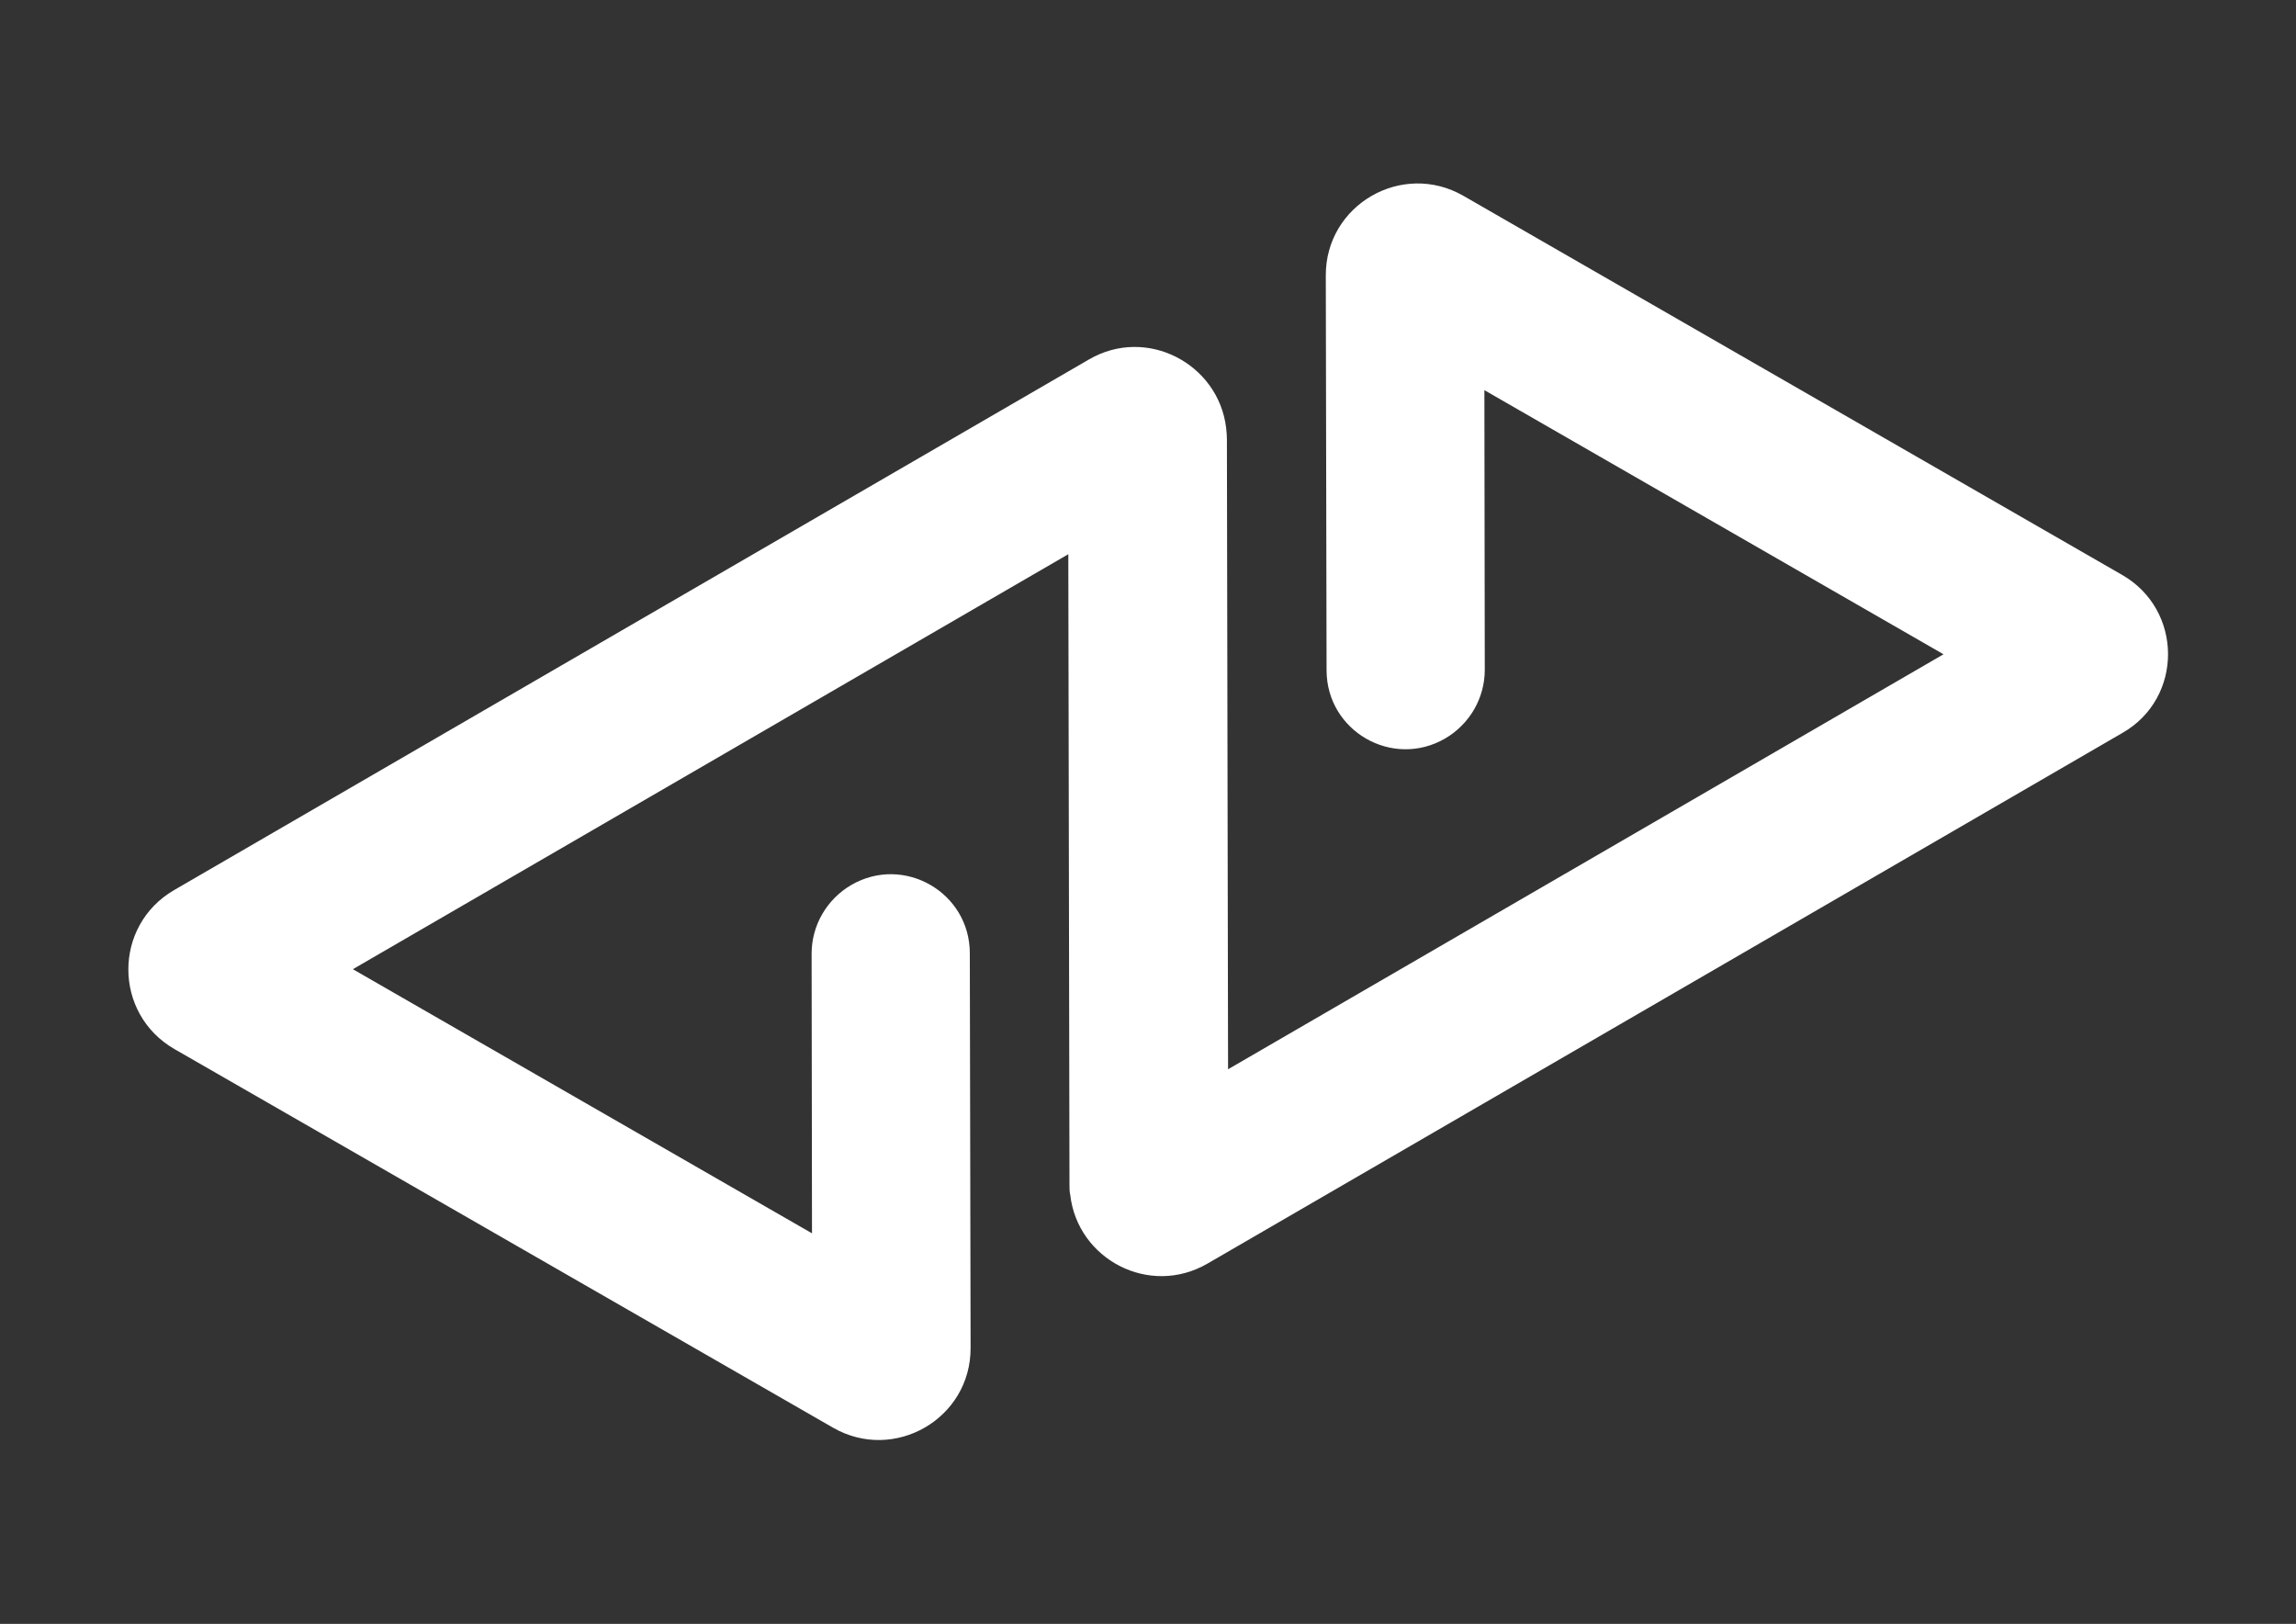
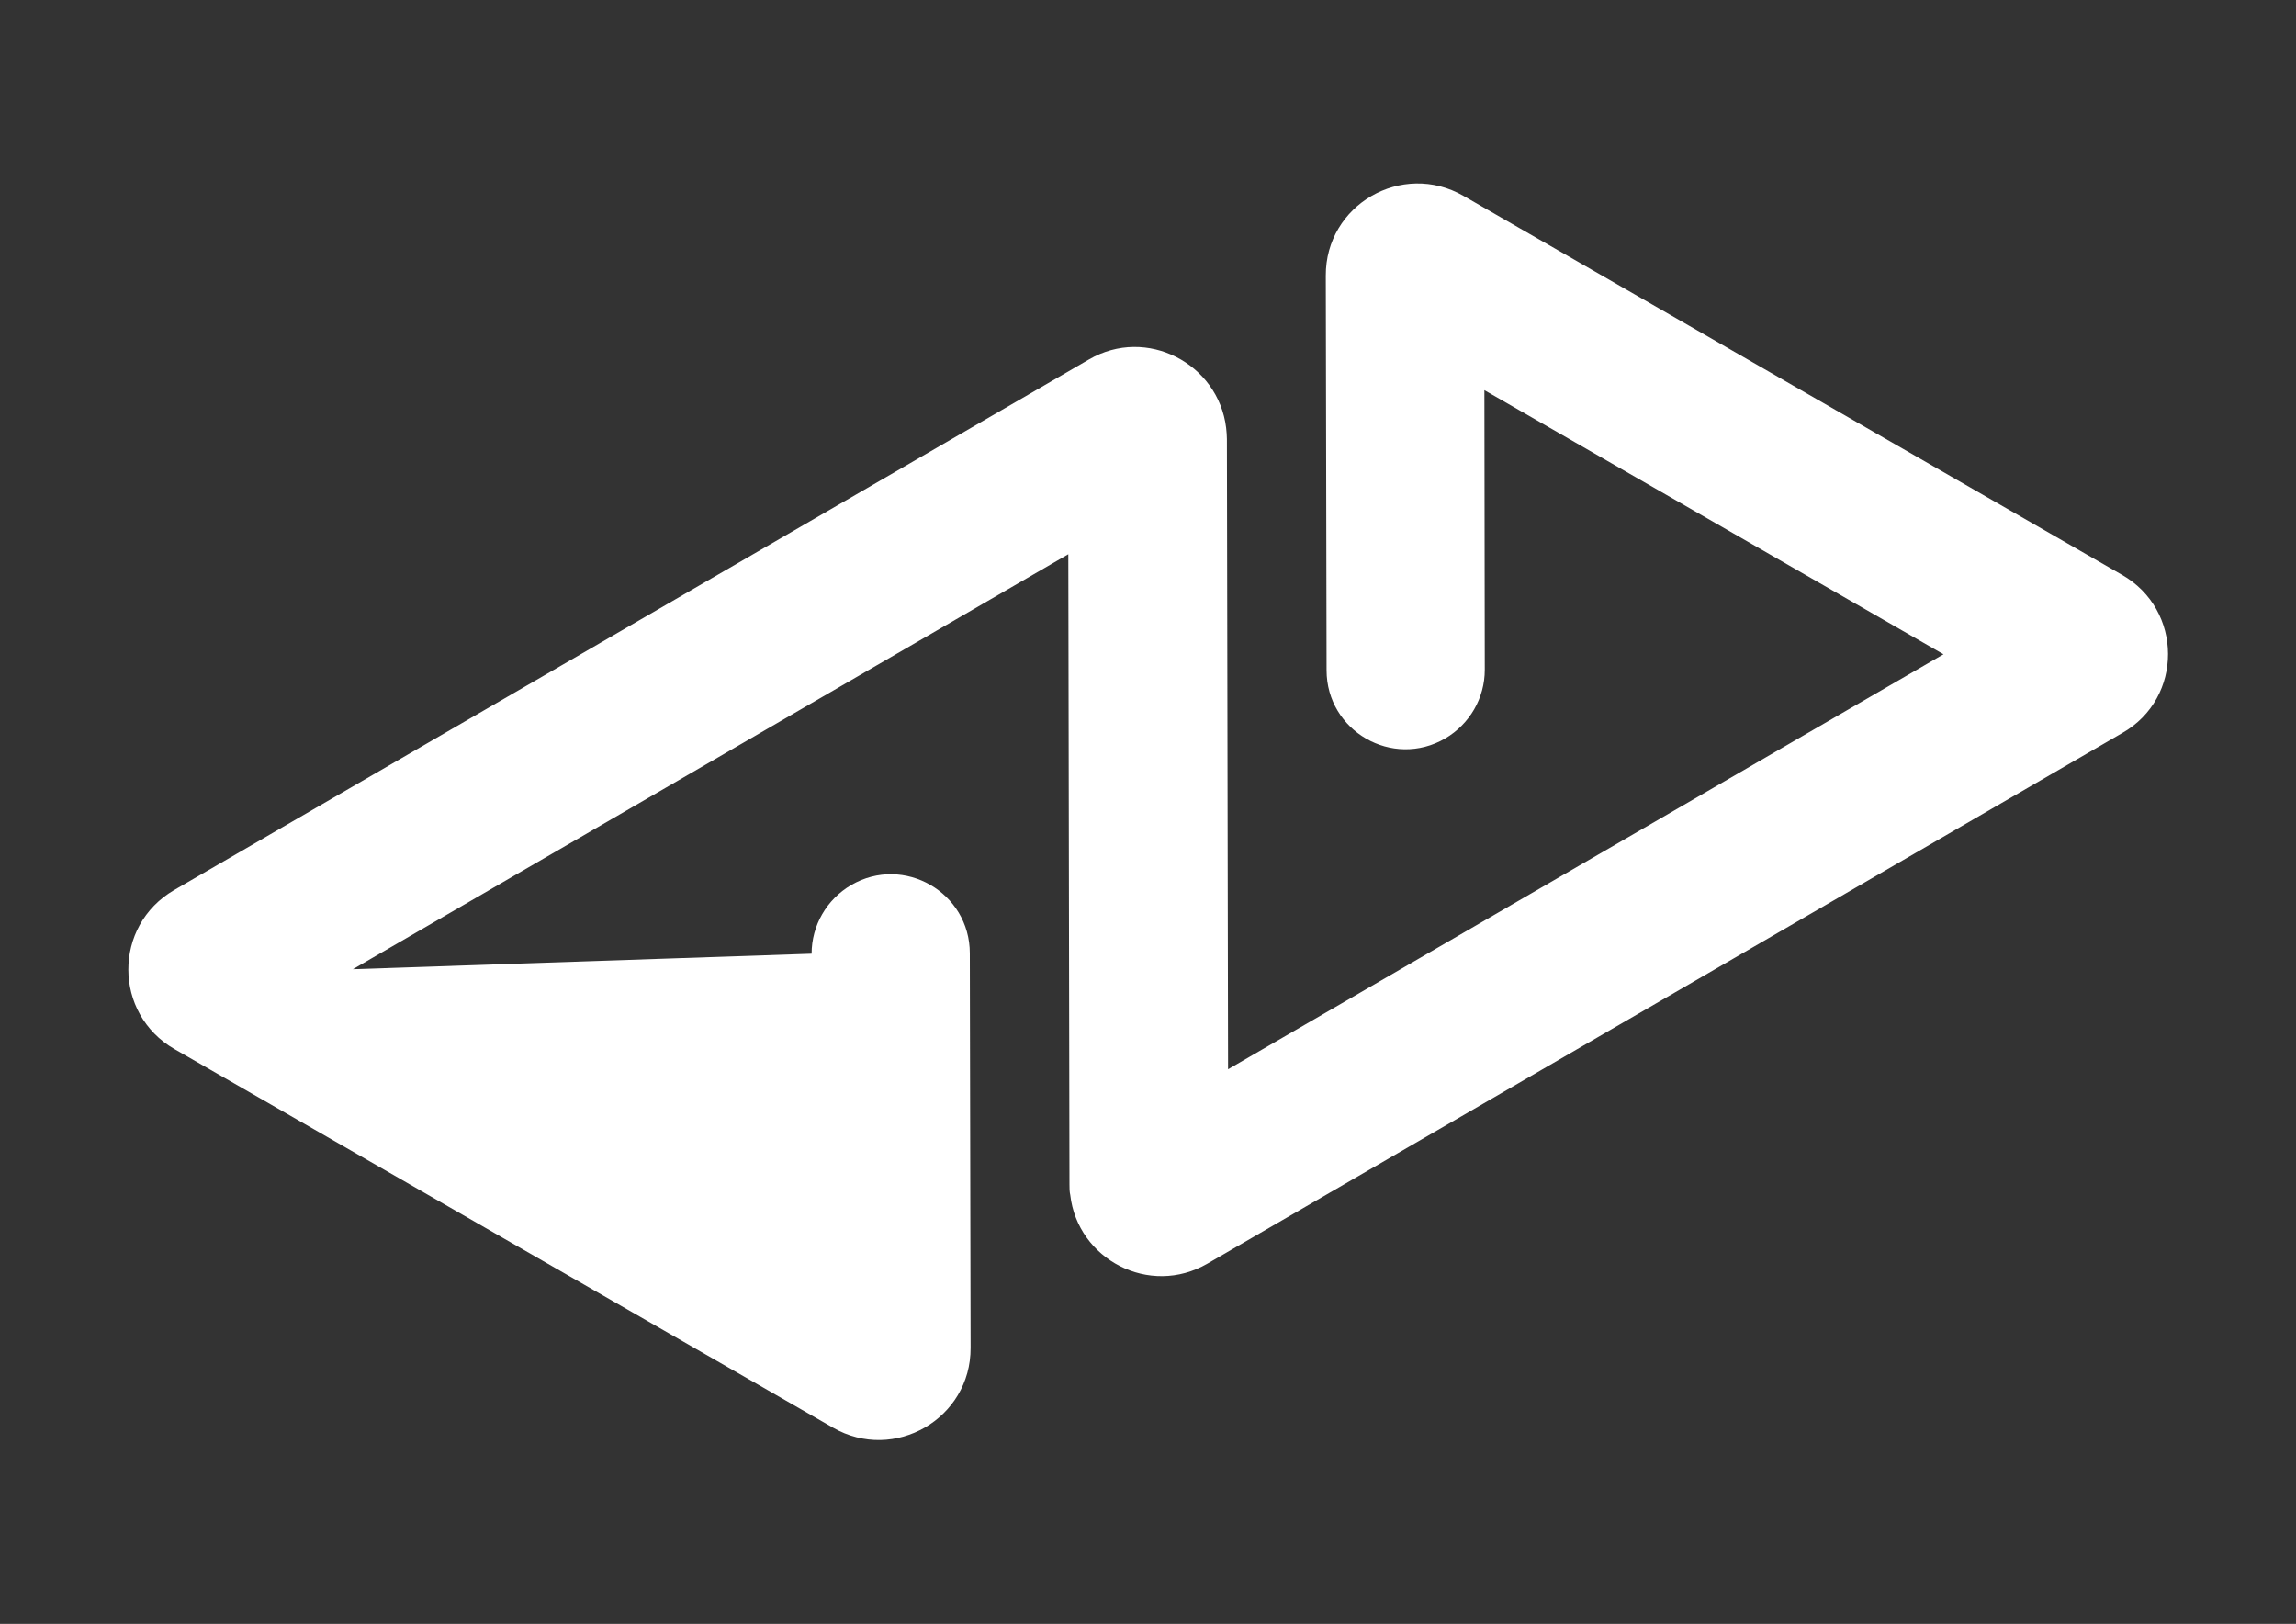
<svg xmlns="http://www.w3.org/2000/svg" version="1.1" x="0px" y="0px" viewBox="0 0 592.1 418.7" style="enable-background:new 0 0 592.1 418.7;" xml:space="preserve">
  <rect x="0" y="0" width="592.1" height="418.7" fill="#333333" stroke="none" />
  <style type="text/css">
	.st0{fill:#F3F6F9;}
	.st1{fill:#FFFFFF;}
	.st2{fill:#1D75BB;}
	.st3{fill:#272635;}
	.st4{fill:#009FE3;}
	.st5{fill:#ED6B06;}
	.st6{fill:#B2B2B2;}
	.st7{fill:none;stroke:#FFFFFF;stroke-miterlimit:10;}
	.st8{fill:#B5DFED;}
	.st9{fill:#EBF5F2;}
	.st10{fill:#F8E16C;}
	.st11{fill:#3B8ECD;}
	.st12{fill:url(#SVGID_1_);}
	.st13{fill:#E30613;}
	.st14{fill:#2D2D2D;}
	.st15{clip-path:url(#SVGID_00000015329368892970067740000008074130679804270735_);}
	.st16{fill:none;stroke:#2D2D2D;stroke-miterlimit:10;}
	.st17{fill:none;stroke:#FFFFFF;stroke-width:0.5;stroke-miterlimit:10;}
	.st18{fill:none;stroke:#2D2D2D;stroke-width:0.75;stroke-linecap:round;stroke-linejoin:round;stroke-miterlimit:10;}
	.st19{fill:url(#SVGID_00000104685154995334904400000006442827580617614980_);}
	.st20{fill:none;stroke:#FFFFFF;stroke-width:0.75;stroke-miterlimit:10;}
	.st21{fill:#F0F0F0;}
	.st22{fill:none;stroke:url(#SVGID_00000176748151383101912330000010881393131591281563_);stroke-width:0.75;stroke-miterlimit:10;}
	.st23{fill:none;stroke:url(#SVGID_00000111893302298648042360000004931211657261220492_);stroke-width:0.75;stroke-miterlimit:10;}
	.st24{fill:none;stroke:url(#SVGID_00000051350012068998897790000004892023931074283964_);stroke-width:0.75;stroke-miterlimit:10;}
	.st25{fill:none;stroke:url(#SVGID_00000005949313140126136910000004011829850540300165_);stroke-width:0.75;stroke-miterlimit:10;}
	.st26{fill:none;stroke:url(#SVGID_00000072970545261518791280000007861668837153616775_);stroke-width:0.75;stroke-miterlimit:10;}
	.st27{fill:none;stroke:#1D75BB;stroke-width:0.884;stroke-miterlimit:10;}
	.st28{fill:none;stroke:#1D75BB;stroke-width:1.197;stroke-miterlimit:10;}
	.st29{fill:none;stroke:#1D75BB;stroke-miterlimit:10;}
	.st30{fill:#4A8ECC;}
	.st31{fill:#E7EEF5;}
	.st32{fill:url(#SVGID_00000137813539265651731710000003533406292388934811_);}
	.st33{fill:#C3E0F7;}
	.st34{fill:#7BB6E4;}
</style>
  <g id="Layer_1">
-     <path class="st1" d="M547.2,148.2L377.4,50.5c-15.8-9.1-35.6,2.3-35.5,20.6l0.2,101.7c0,15.7,17,25.5,30.6,17.6l0,0   c6.3-3.7,10.2-10.4,10.2-17.7l-0.1-72.1l118.4,68.1l-184.5,107l-0.3-162.5c0-1-0.1-1.9-0.2-2.9c-2-16.5-20.5-26.3-35.4-17.6   L44.9,229.5c-15.8,9.2-15.7,31.9,0.1,41l169.8,97.6c15.8,9.1,35.6-2.3,35.5-20.6l-0.2-101.7c0-15.7-17-25.5-30.6-17.6   c-6.3,3.7-10.2,10.4-10.2,17.7l0.1,72.1L91,249.9l184.5-107l0.3,162.5c0,0.9,0,1.9,0.2,2.7c1.9,16.6,20.4,26.4,35.4,17.7   l235.9-136.8C563.1,180,563,157.2,547.2,148.2z" />
+     <path class="st1" d="M547.2,148.2L377.4,50.5c-15.8-9.1-35.6,2.3-35.5,20.6l0.2,101.7c0,15.7,17,25.5,30.6,17.6l0,0   c6.3-3.7,10.2-10.4,10.2-17.7l-0.1-72.1l118.4,68.1l-184.5,107l-0.3-162.5c0-1-0.1-1.9-0.2-2.9c-2-16.5-20.5-26.3-35.4-17.6   L44.9,229.5c-15.8,9.2-15.7,31.9,0.1,41l169.8,97.6c15.8,9.1,35.6-2.3,35.5-20.6l-0.2-101.7c0-15.7-17-25.5-30.6-17.6   c-6.3,3.7-10.2,10.4-10.2,17.7L91,249.9l184.5-107l0.3,162.5c0,0.9,0,1.9,0.2,2.7c1.9,16.6,20.4,26.4,35.4,17.7   l235.9-136.8C563.1,180,563,157.2,547.2,148.2z" />
  </g>
  <g id="Layer_2">
</g>
  <g id="Layer_3">
</g>
</svg>